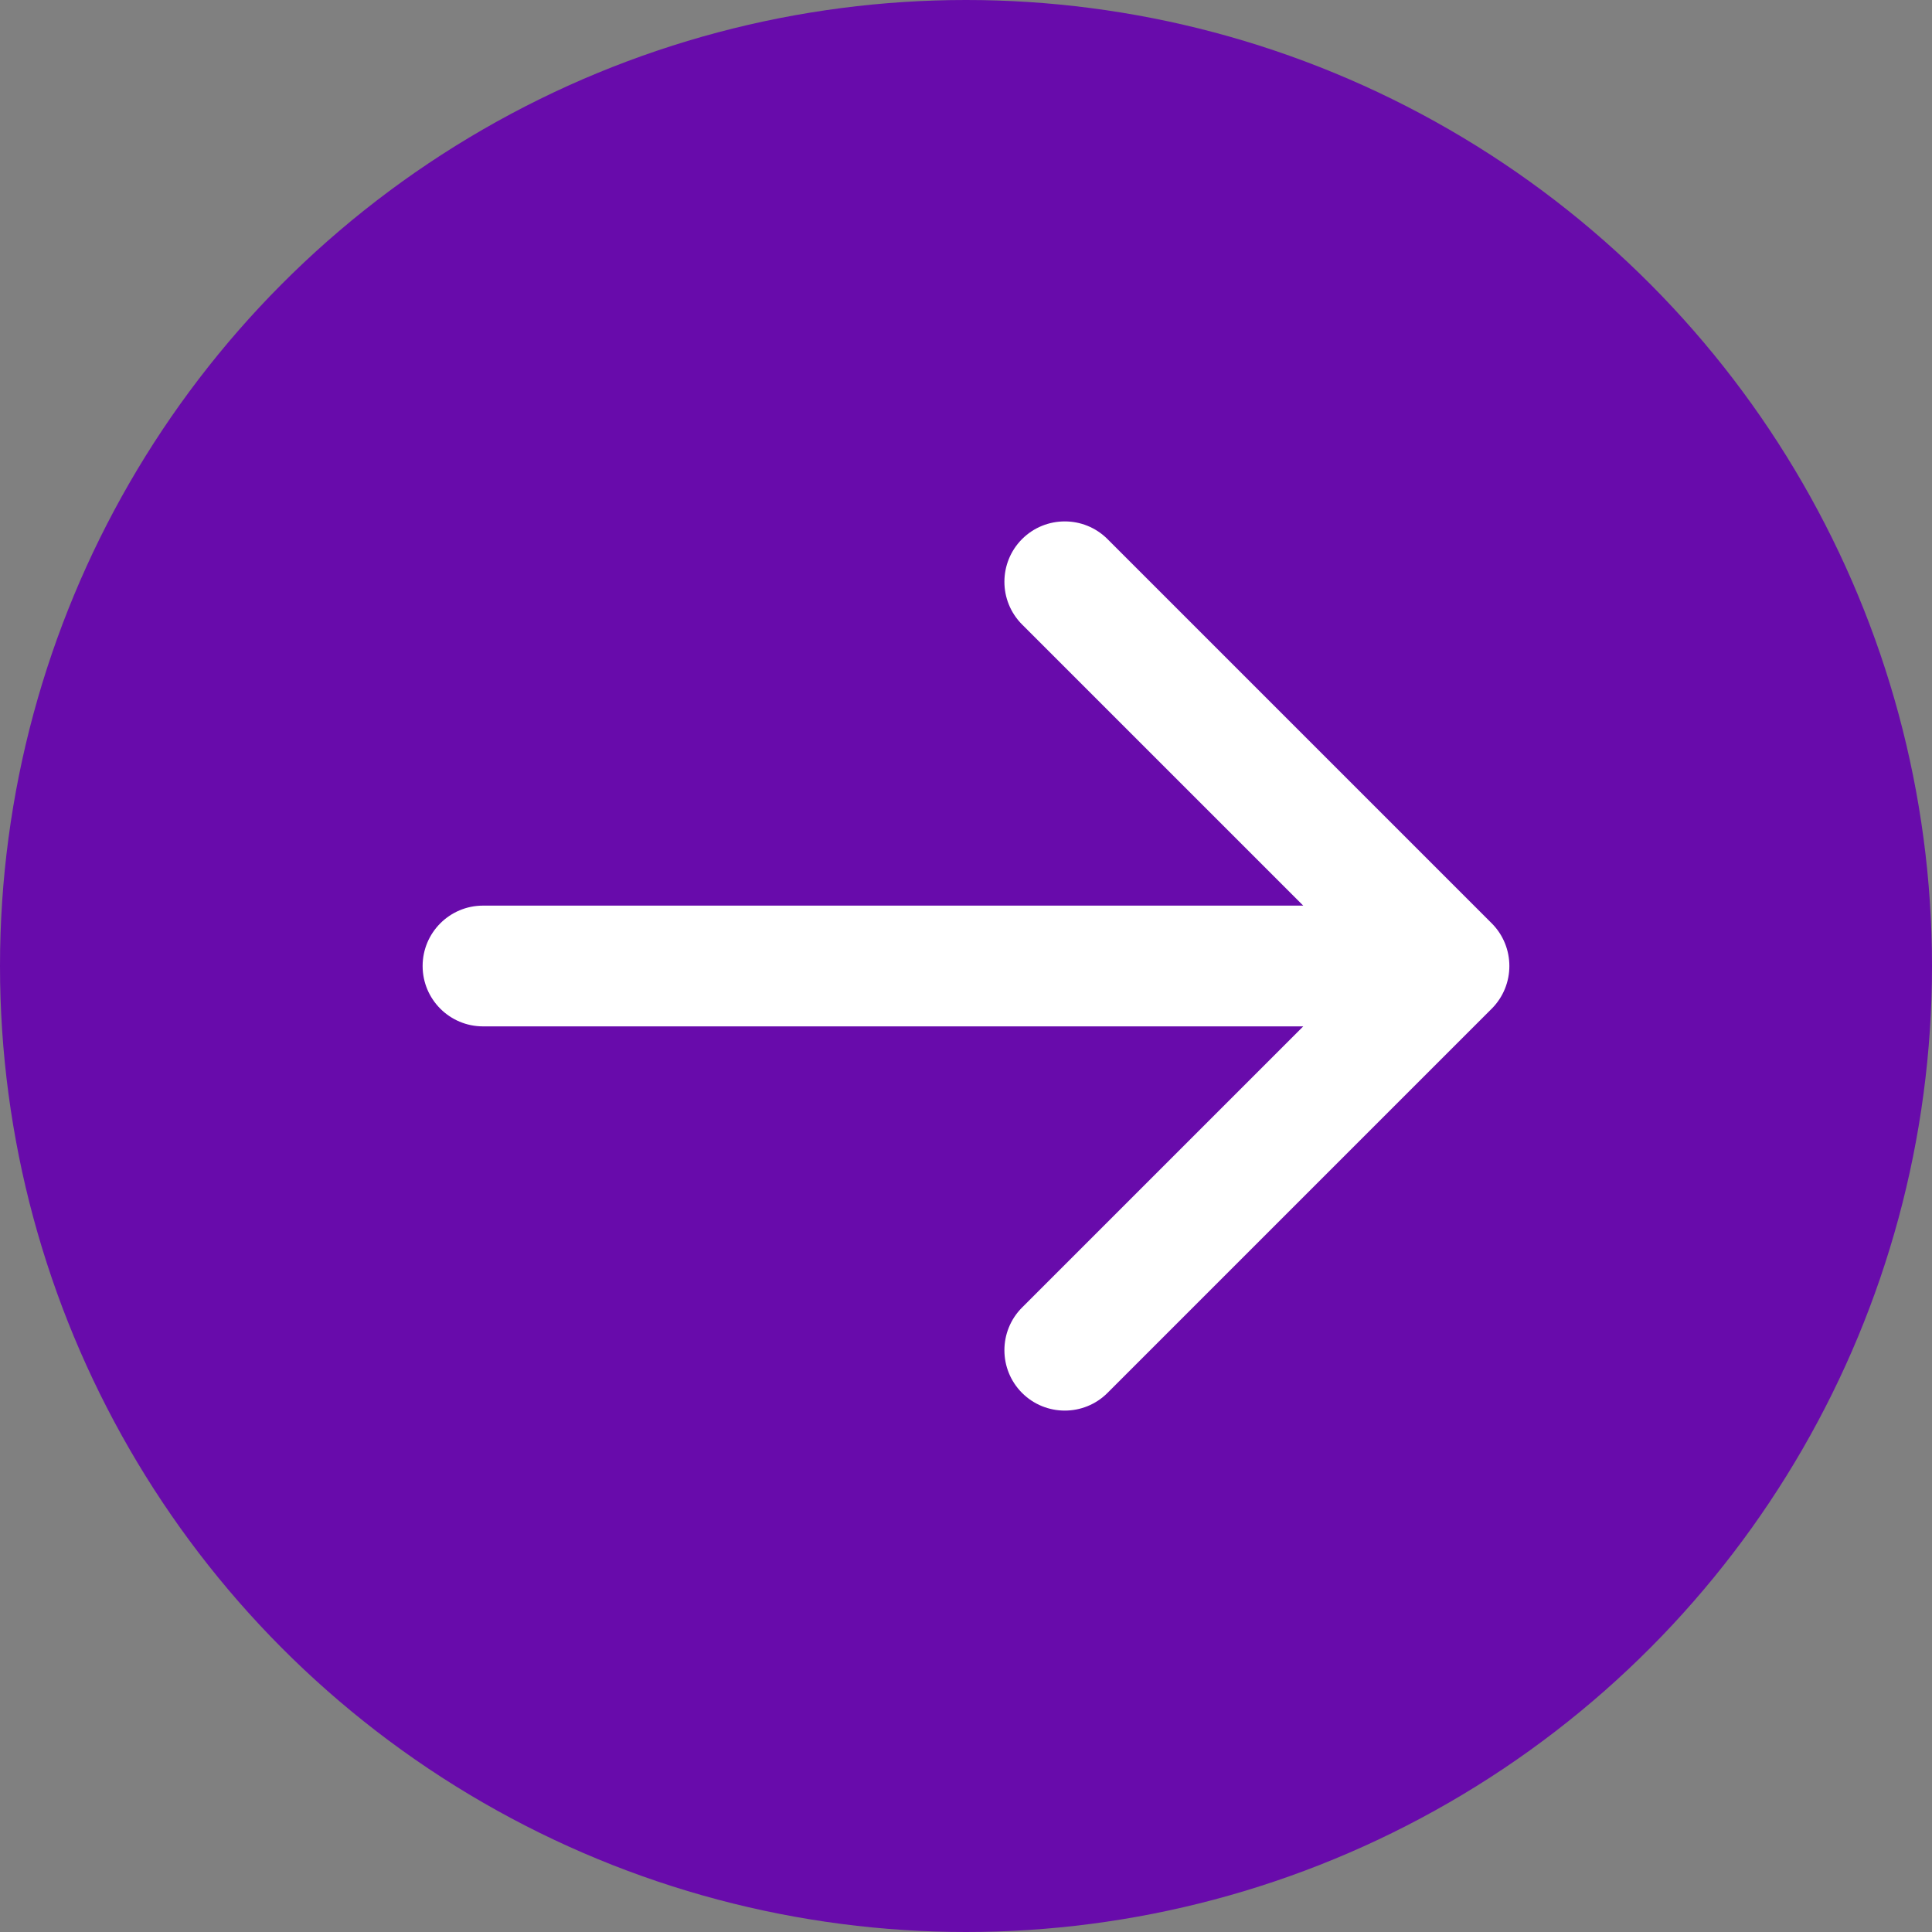
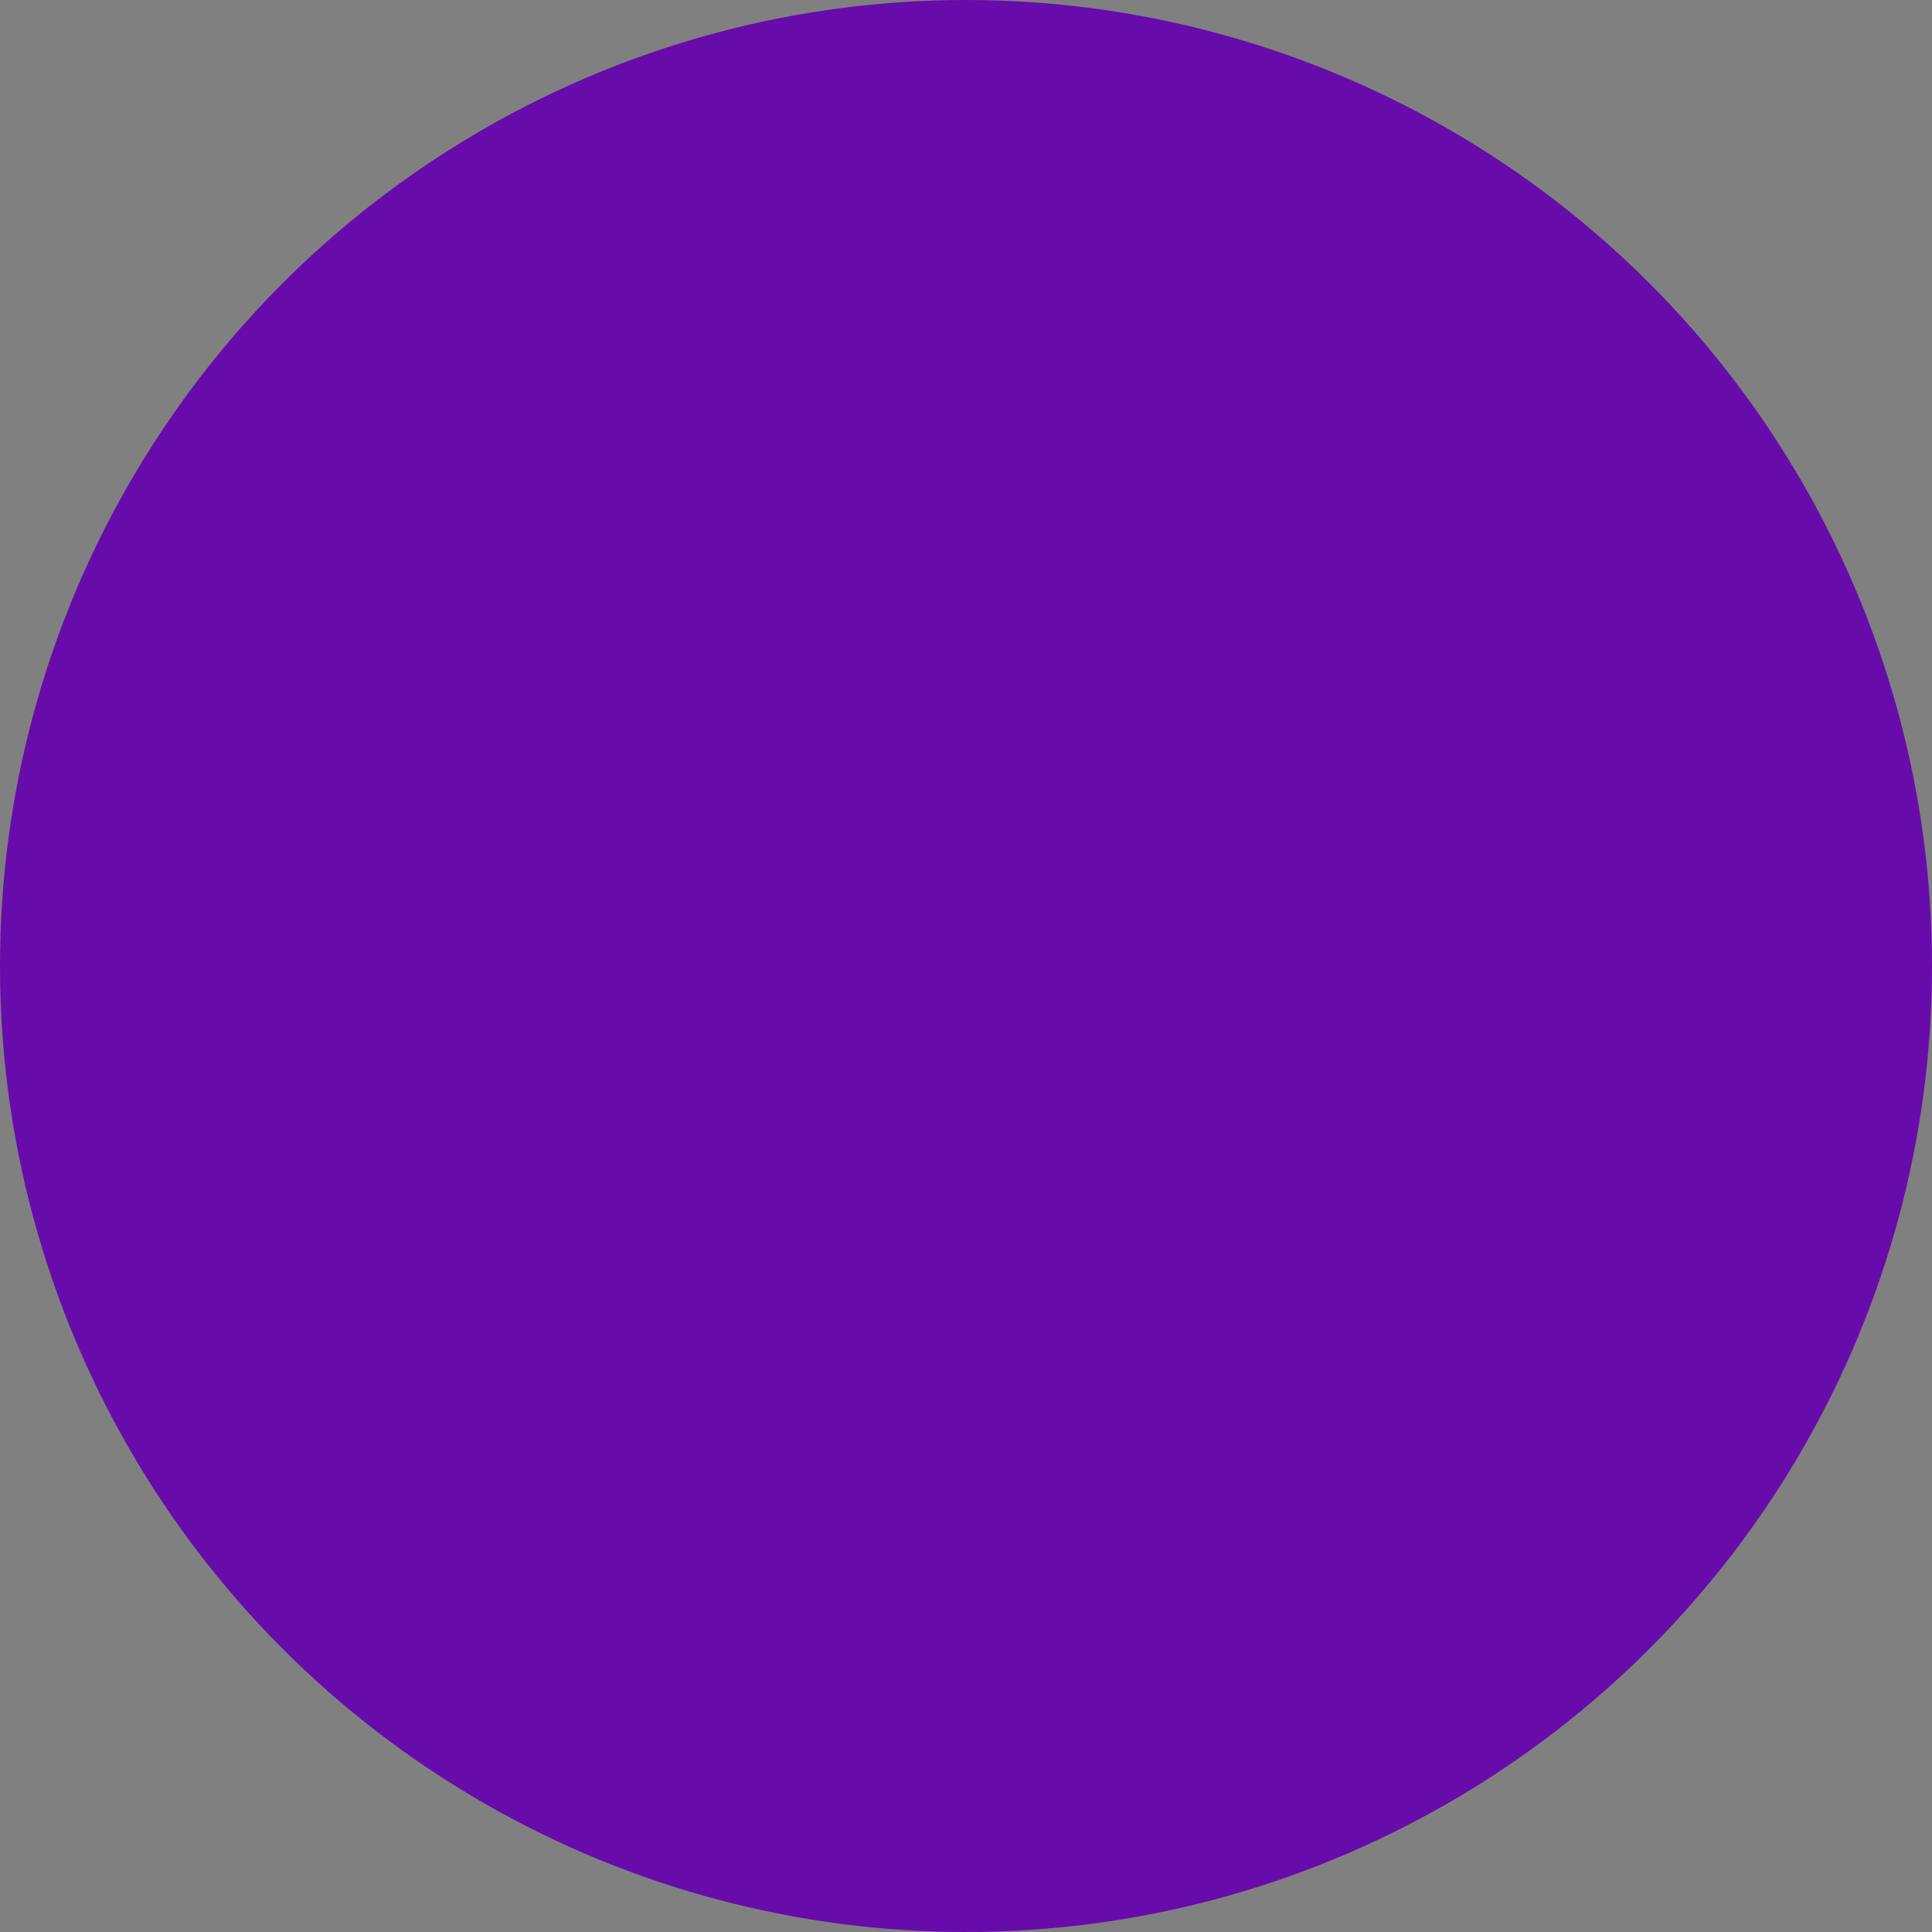
<svg xmlns="http://www.w3.org/2000/svg" width="48" height="48" viewBox="0 0 48 48" fill="none">
  <rect x="0" y="0" width="48" height="48" fill="#808080" stroke="none" />
  <circle cx="24" cy="24" r="24" fill="#680BAB" />
-   <path d="M12 22.5C11.172 22.5 10.5 23.172 10.5 24C10.5 24.828 11.172 25.5 12 25.5V22.5ZM37.061 25.061C37.646 24.475 37.646 23.525 37.061 22.939L27.515 13.393C26.929 12.808 25.979 12.808 25.393 13.393C24.808 13.979 24.808 14.929 25.393 15.515L33.879 24L25.393 32.485C24.808 33.071 24.808 34.021 25.393 34.607C25.979 35.192 26.929 35.192 27.515 34.607L37.061 25.061ZM12 25.5H36V22.5H12V25.5Z" fill="white" />
</svg>